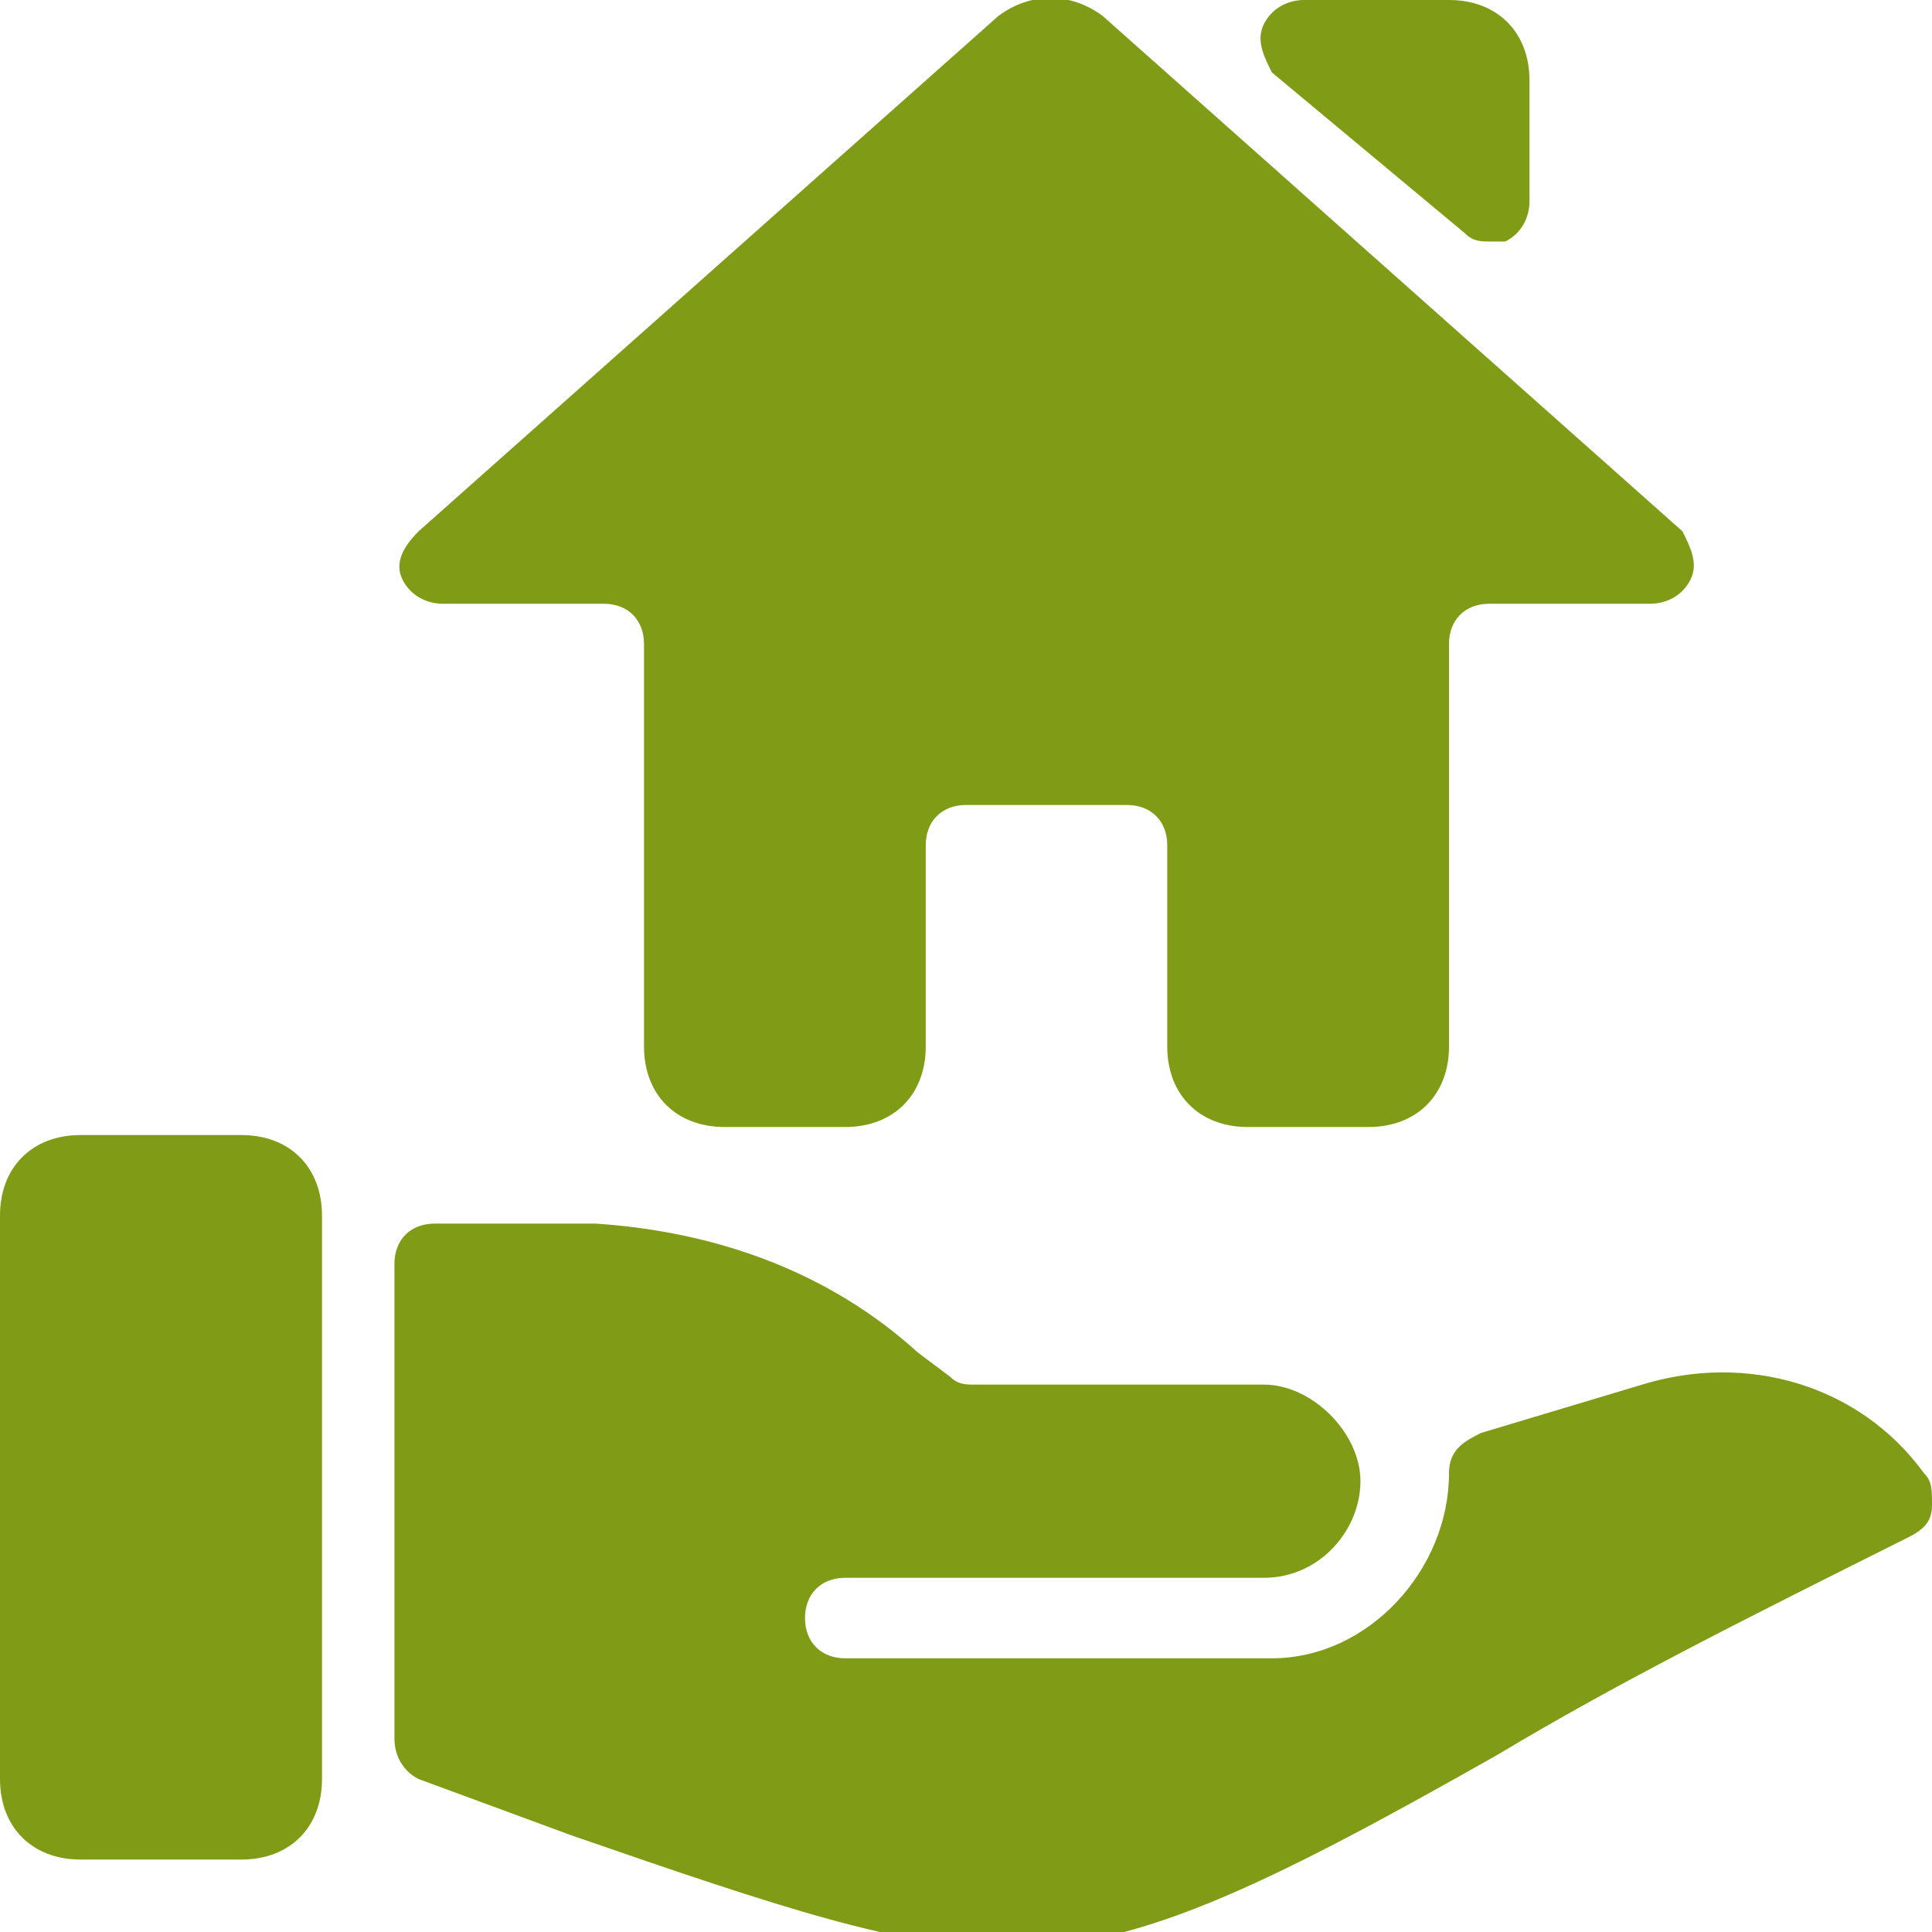
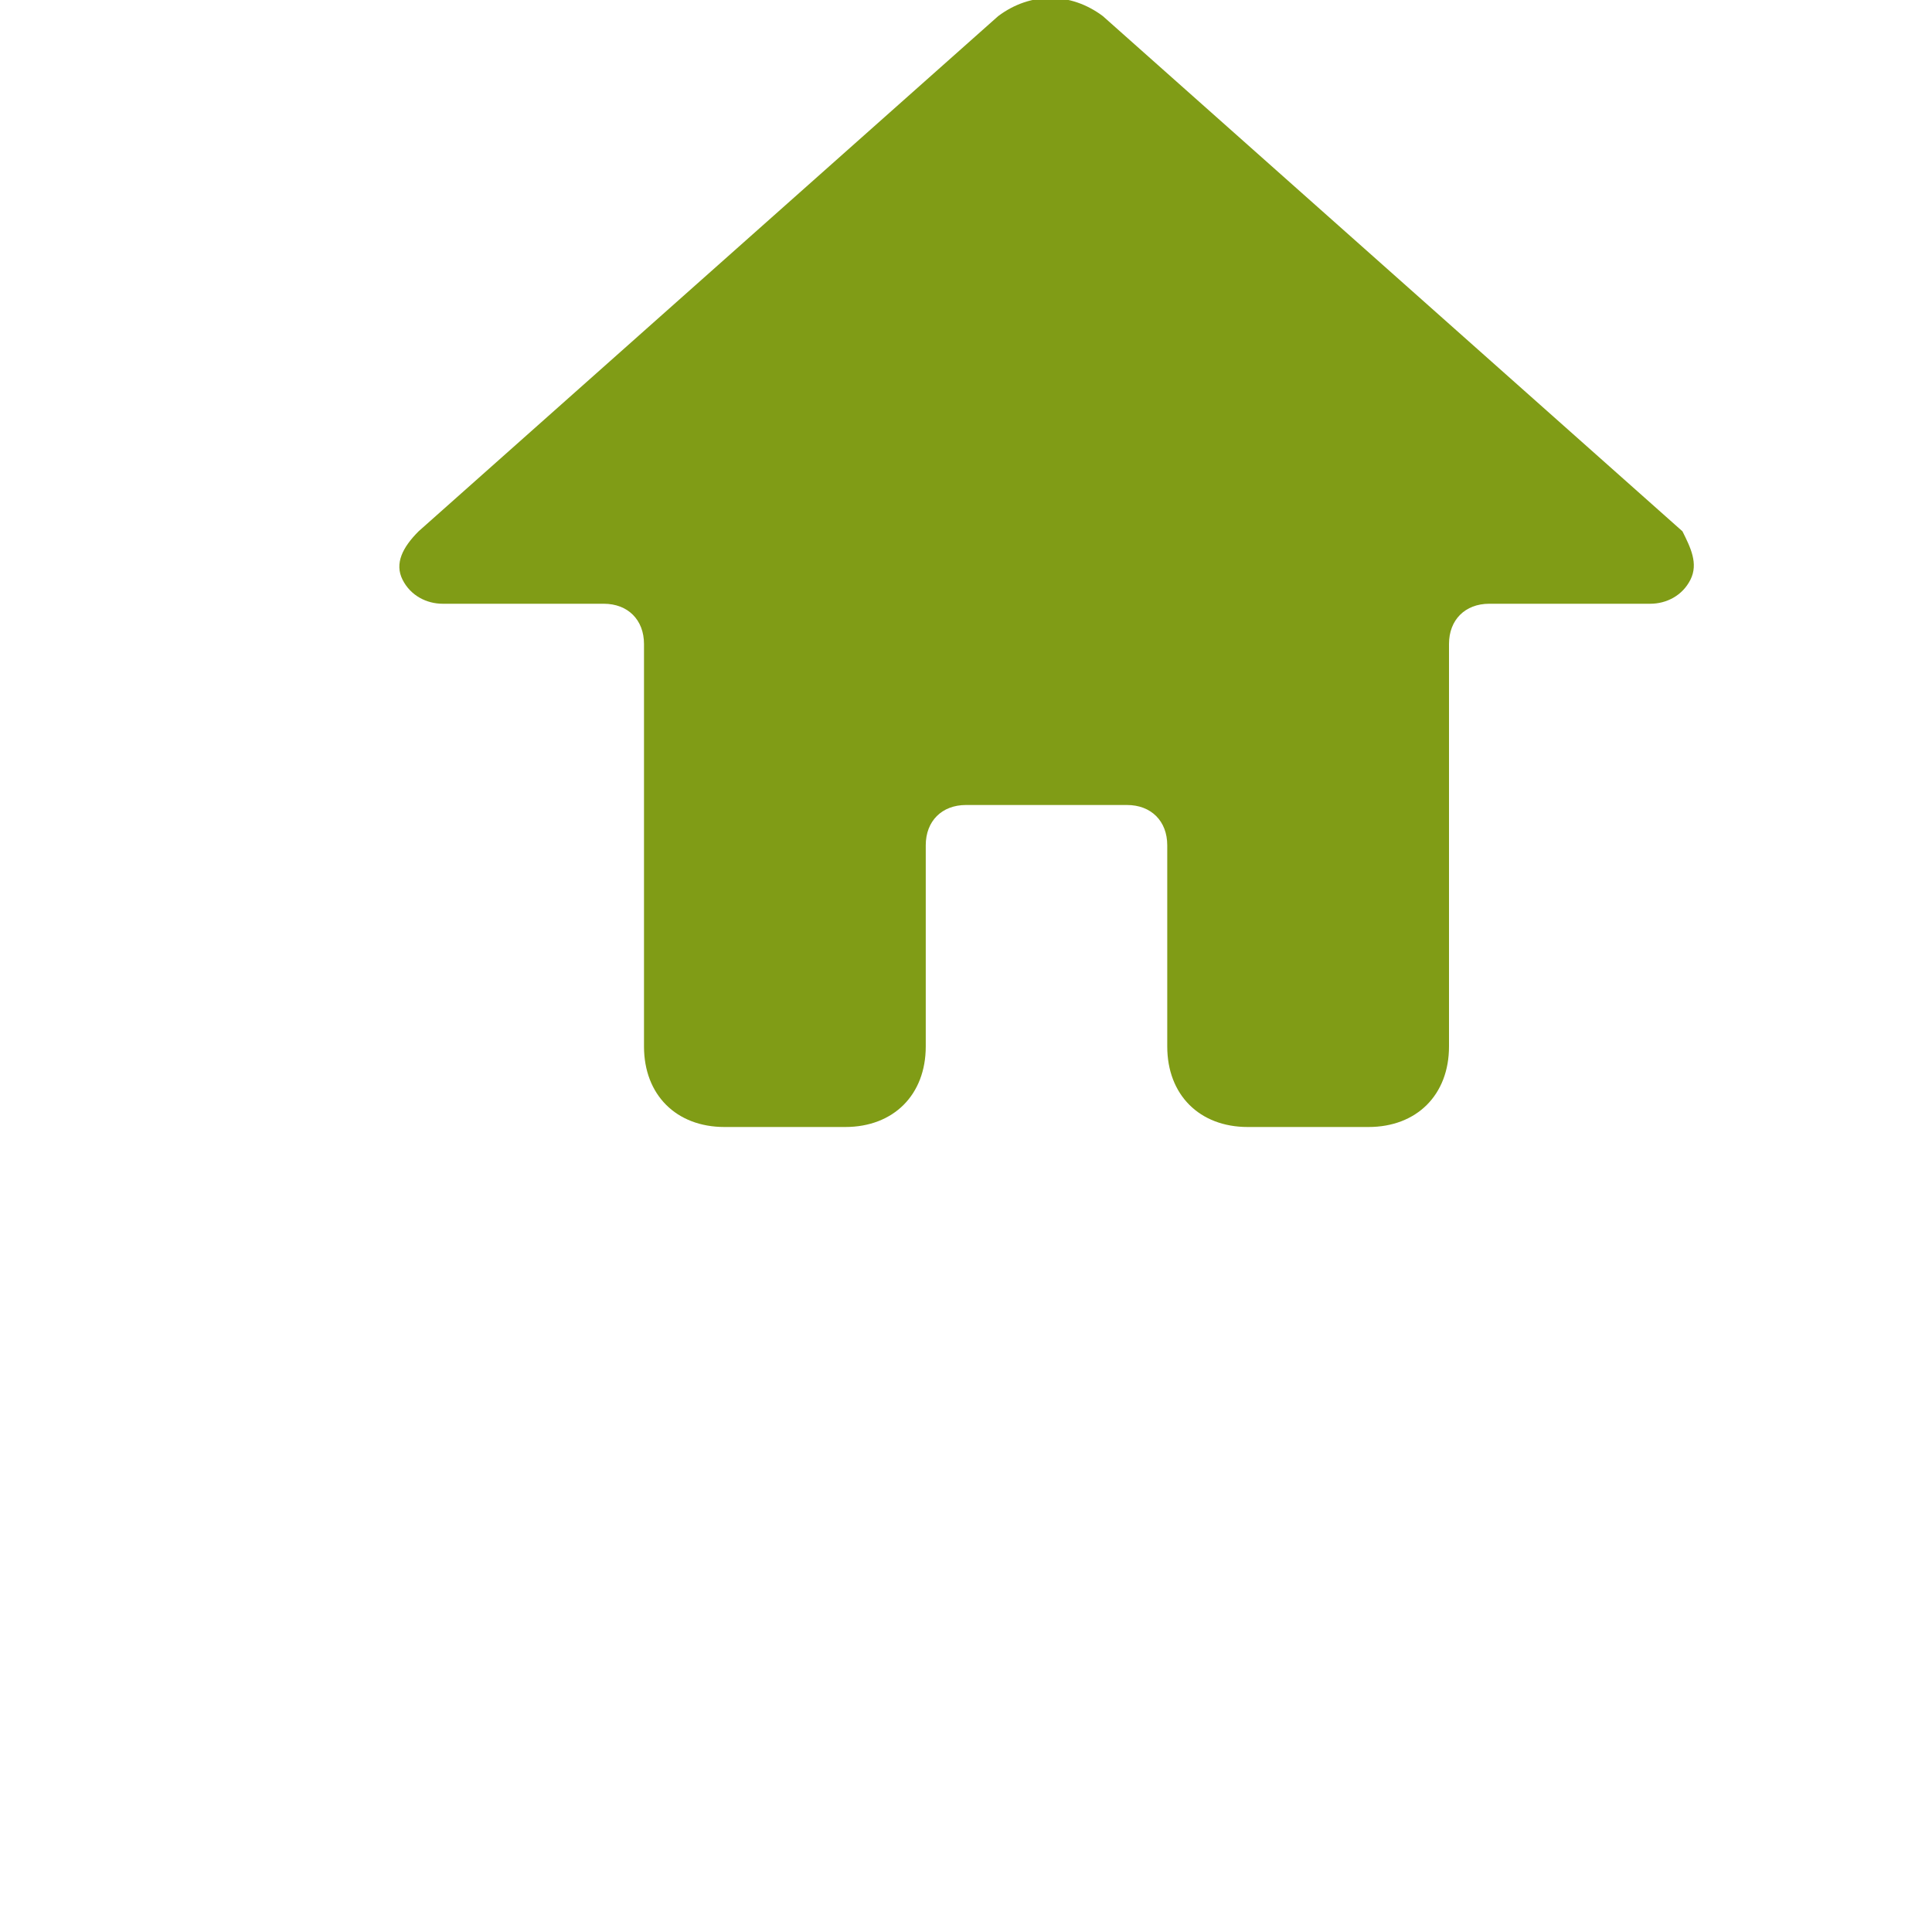
<svg xmlns="http://www.w3.org/2000/svg" version="1.1" id="Ebene_1" x="0px" y="0px" viewBox="0 0 48 48" style="enable-background:new 0 0 48 48;" xml:space="preserve">
  <style type="text/css">
	.st0{fill:#809C16;}
</style>
  <g transform="matrix(2,0,0,2,0,0)">
    <g>
-       <path class="st0" d="M1,14.1h2c0.6,0,1,0.4,1,1v7c0,0.6-0.4,1-1,1H1c-0.6,0-1-0.4-1-1v-7C0,14.5,0.4,14.1,1,14.1z" />
-       <path class="st0" d="M23.7,19.1c0.2-0.1,0.3-0.2,0.3-0.4c0-0.2,0-0.3-0.1-0.4c-0.8-1.1-2.2-1.5-3.5-1.1l-2,0.6    C18.2,17.9,18,18,18,18.3c0,1.2-1,2.3-2.2,2.3c0,0,0,0,0,0h-5.3c-0.3,0-0.5-0.2-0.5-0.5s0.2-0.5,0.5-0.5h5.2    c0.7,0,1.2-0.6,1.2-1.2s-0.6-1.2-1.2-1.2h-3.6c-0.1,0-0.2,0-0.3-0.1l-0.4-0.3c-1.1-1-2.5-1.5-4-1.6h-2c-0.3,0-0.5,0.2-0.5,0.5v5.9    c0,0.2,0.1,0.4,0.3,0.5l1.9,0.7c2.6,0.9,4.1,1.4,5.4,1.4c1.6,0,3.1-0.7,6.1-2.4C20.1,20.9,21.7,20.1,23.7,19.1z" />
-       <path class="st0" d="M18.2,2.9C18.3,3,18.4,3,18.5,3c0.1,0,0.1,0,0.2,0C18.9,2.9,19,2.7,19,2.5V1c0-0.6-0.4-1-1-1h-1.8    c-0.2,0-0.4,0.1-0.5,0.3c-0.1,0.2,0,0.4,0.1,0.6L18.2,2.9z" />
      <path class="st0" d="M5.5,7.5h2C7.8,7.5,8,7.7,8,8v5c0,0.6,0.4,1,1,1h1.5c0.6,0,1-0.4,1-1v-2.5c0-0.3,0.2-0.5,0.5-0.5h2    c0.3,0,0.5,0.2,0.5,0.5V13c0,0.6,0.4,1,1,1H17c0.6,0,1-0.4,1-1V8c0-0.3,0.2-0.5,0.5-0.5h2c0.2,0,0.4-0.1,0.5-0.3    c0.1-0.2,0-0.4-0.1-0.6l-7.2-6.4l0,0c-0.4-0.3-0.9-0.3-1.3,0L5.2,6.6C5,6.8,4.9,7,5,7.2C5.1,7.4,5.3,7.5,5.5,7.5z" />
    </g>
  </g>
</svg>